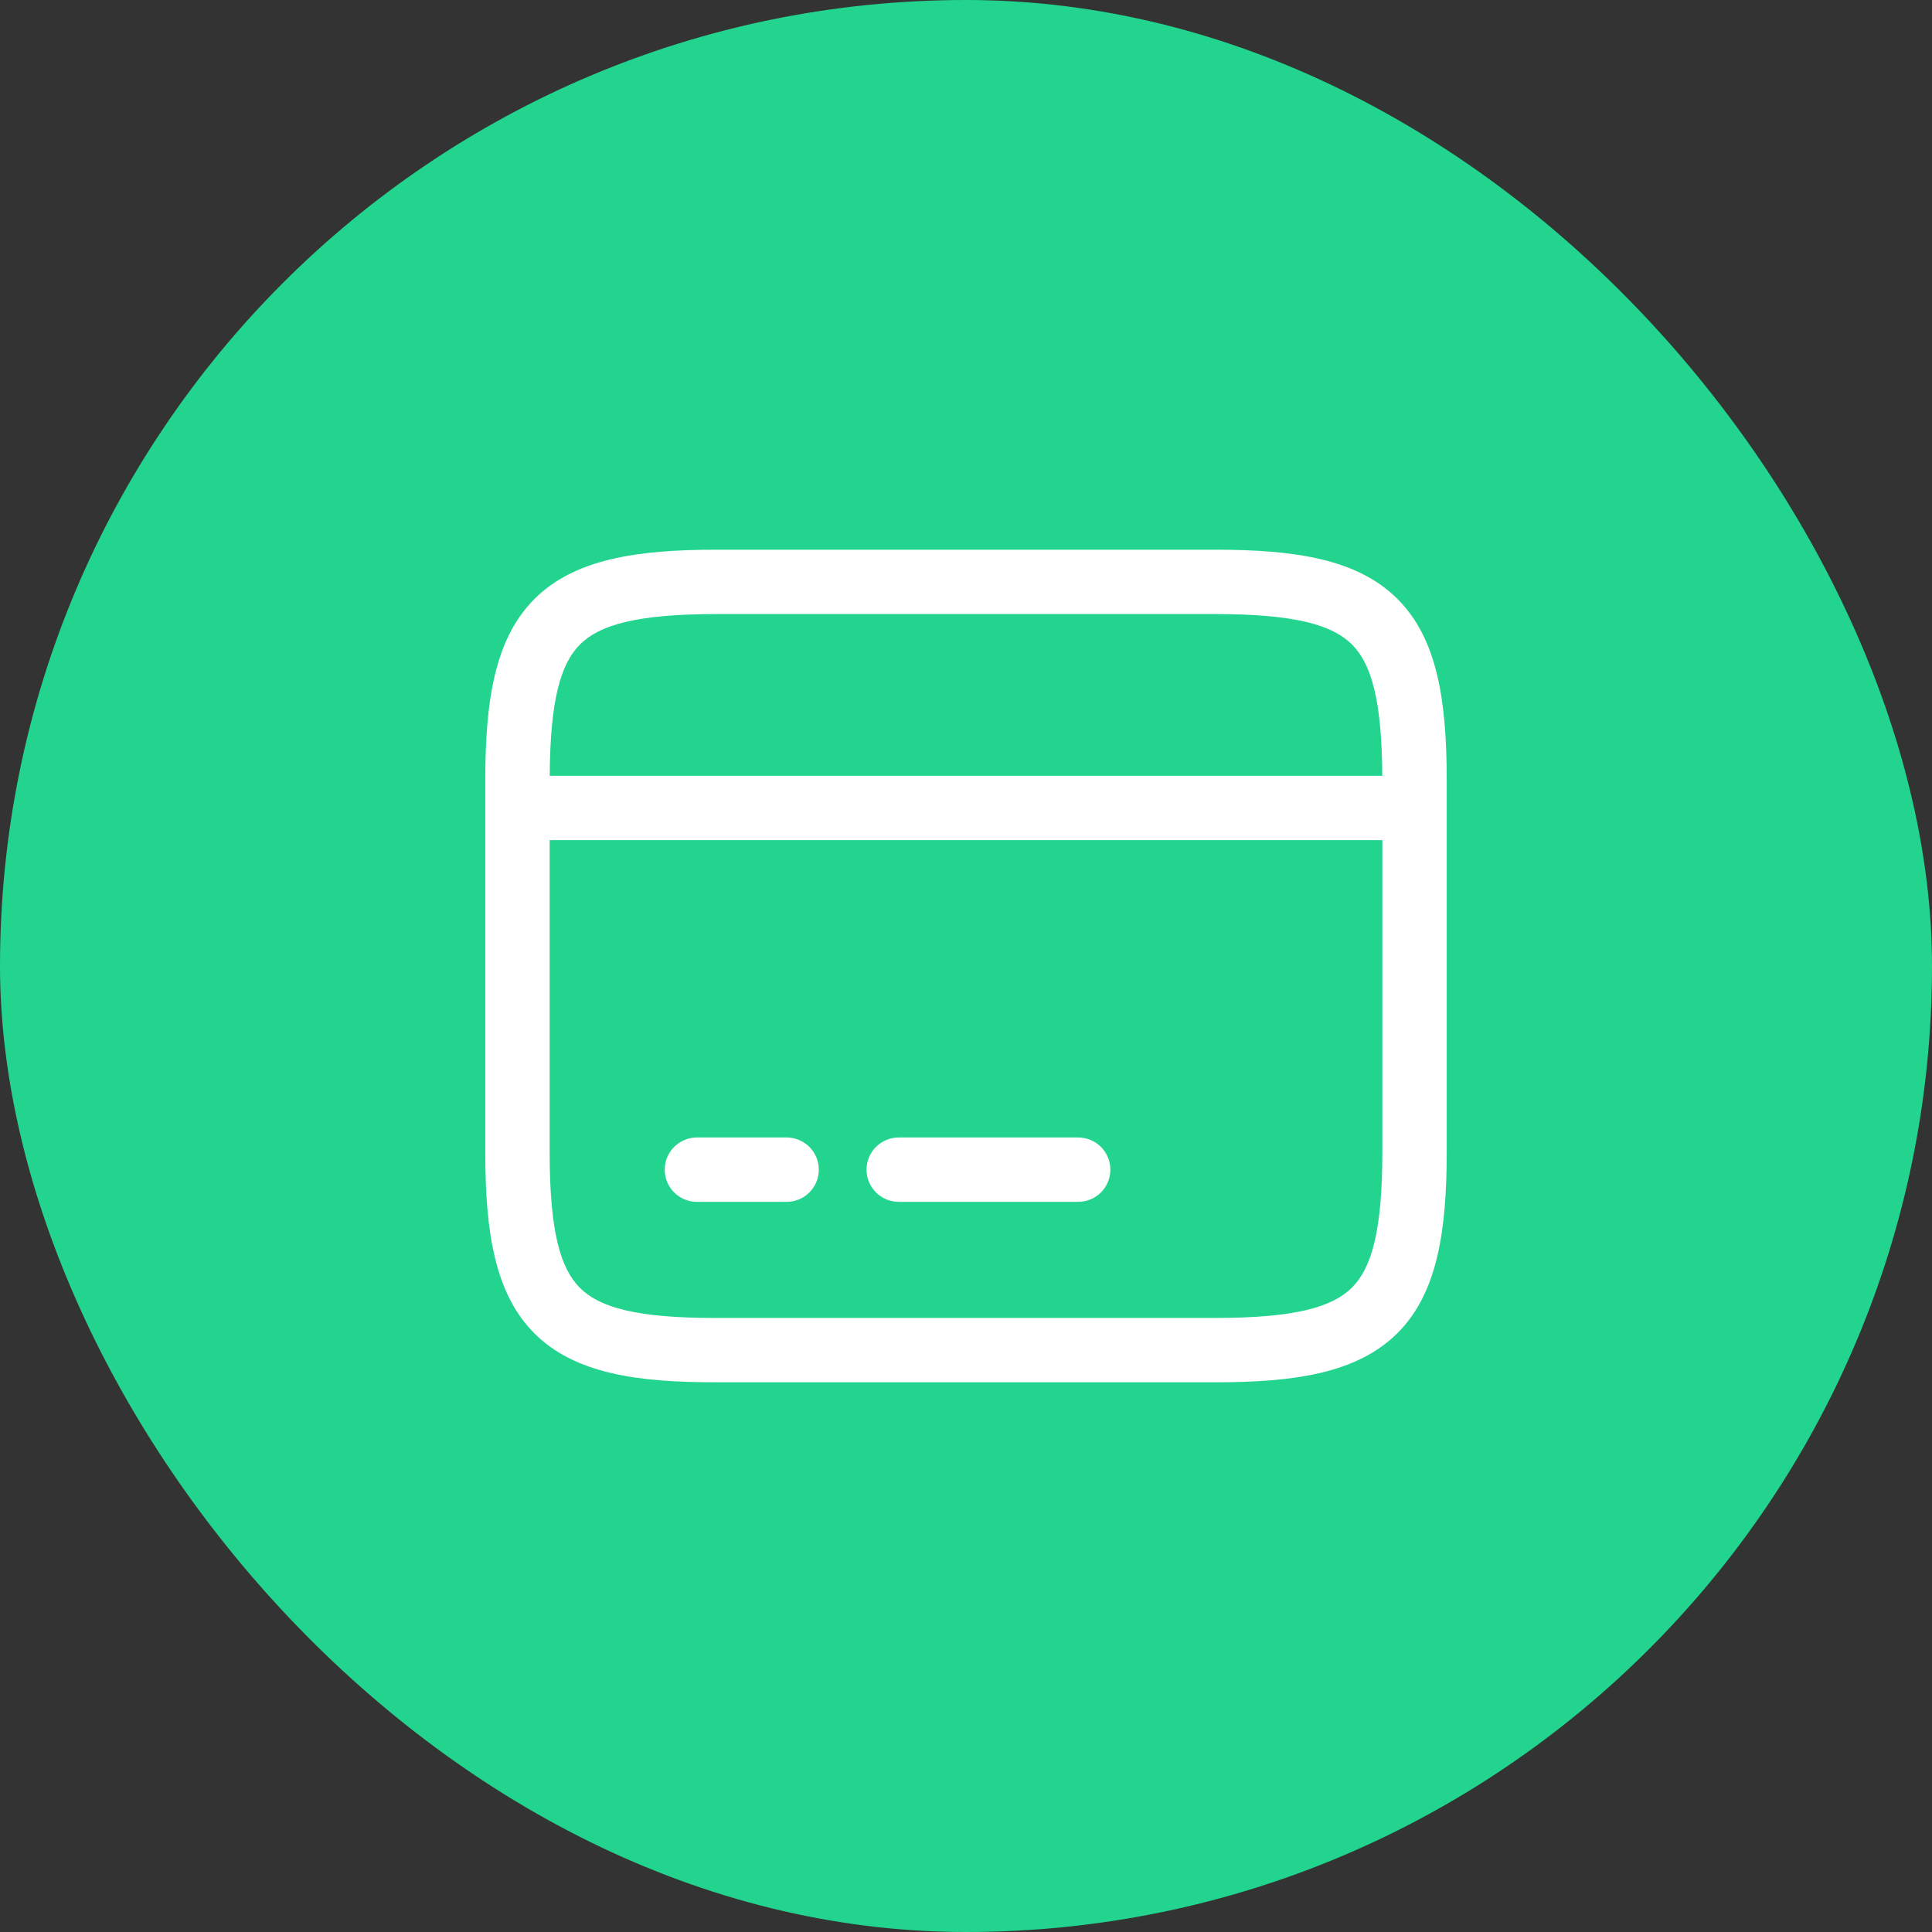
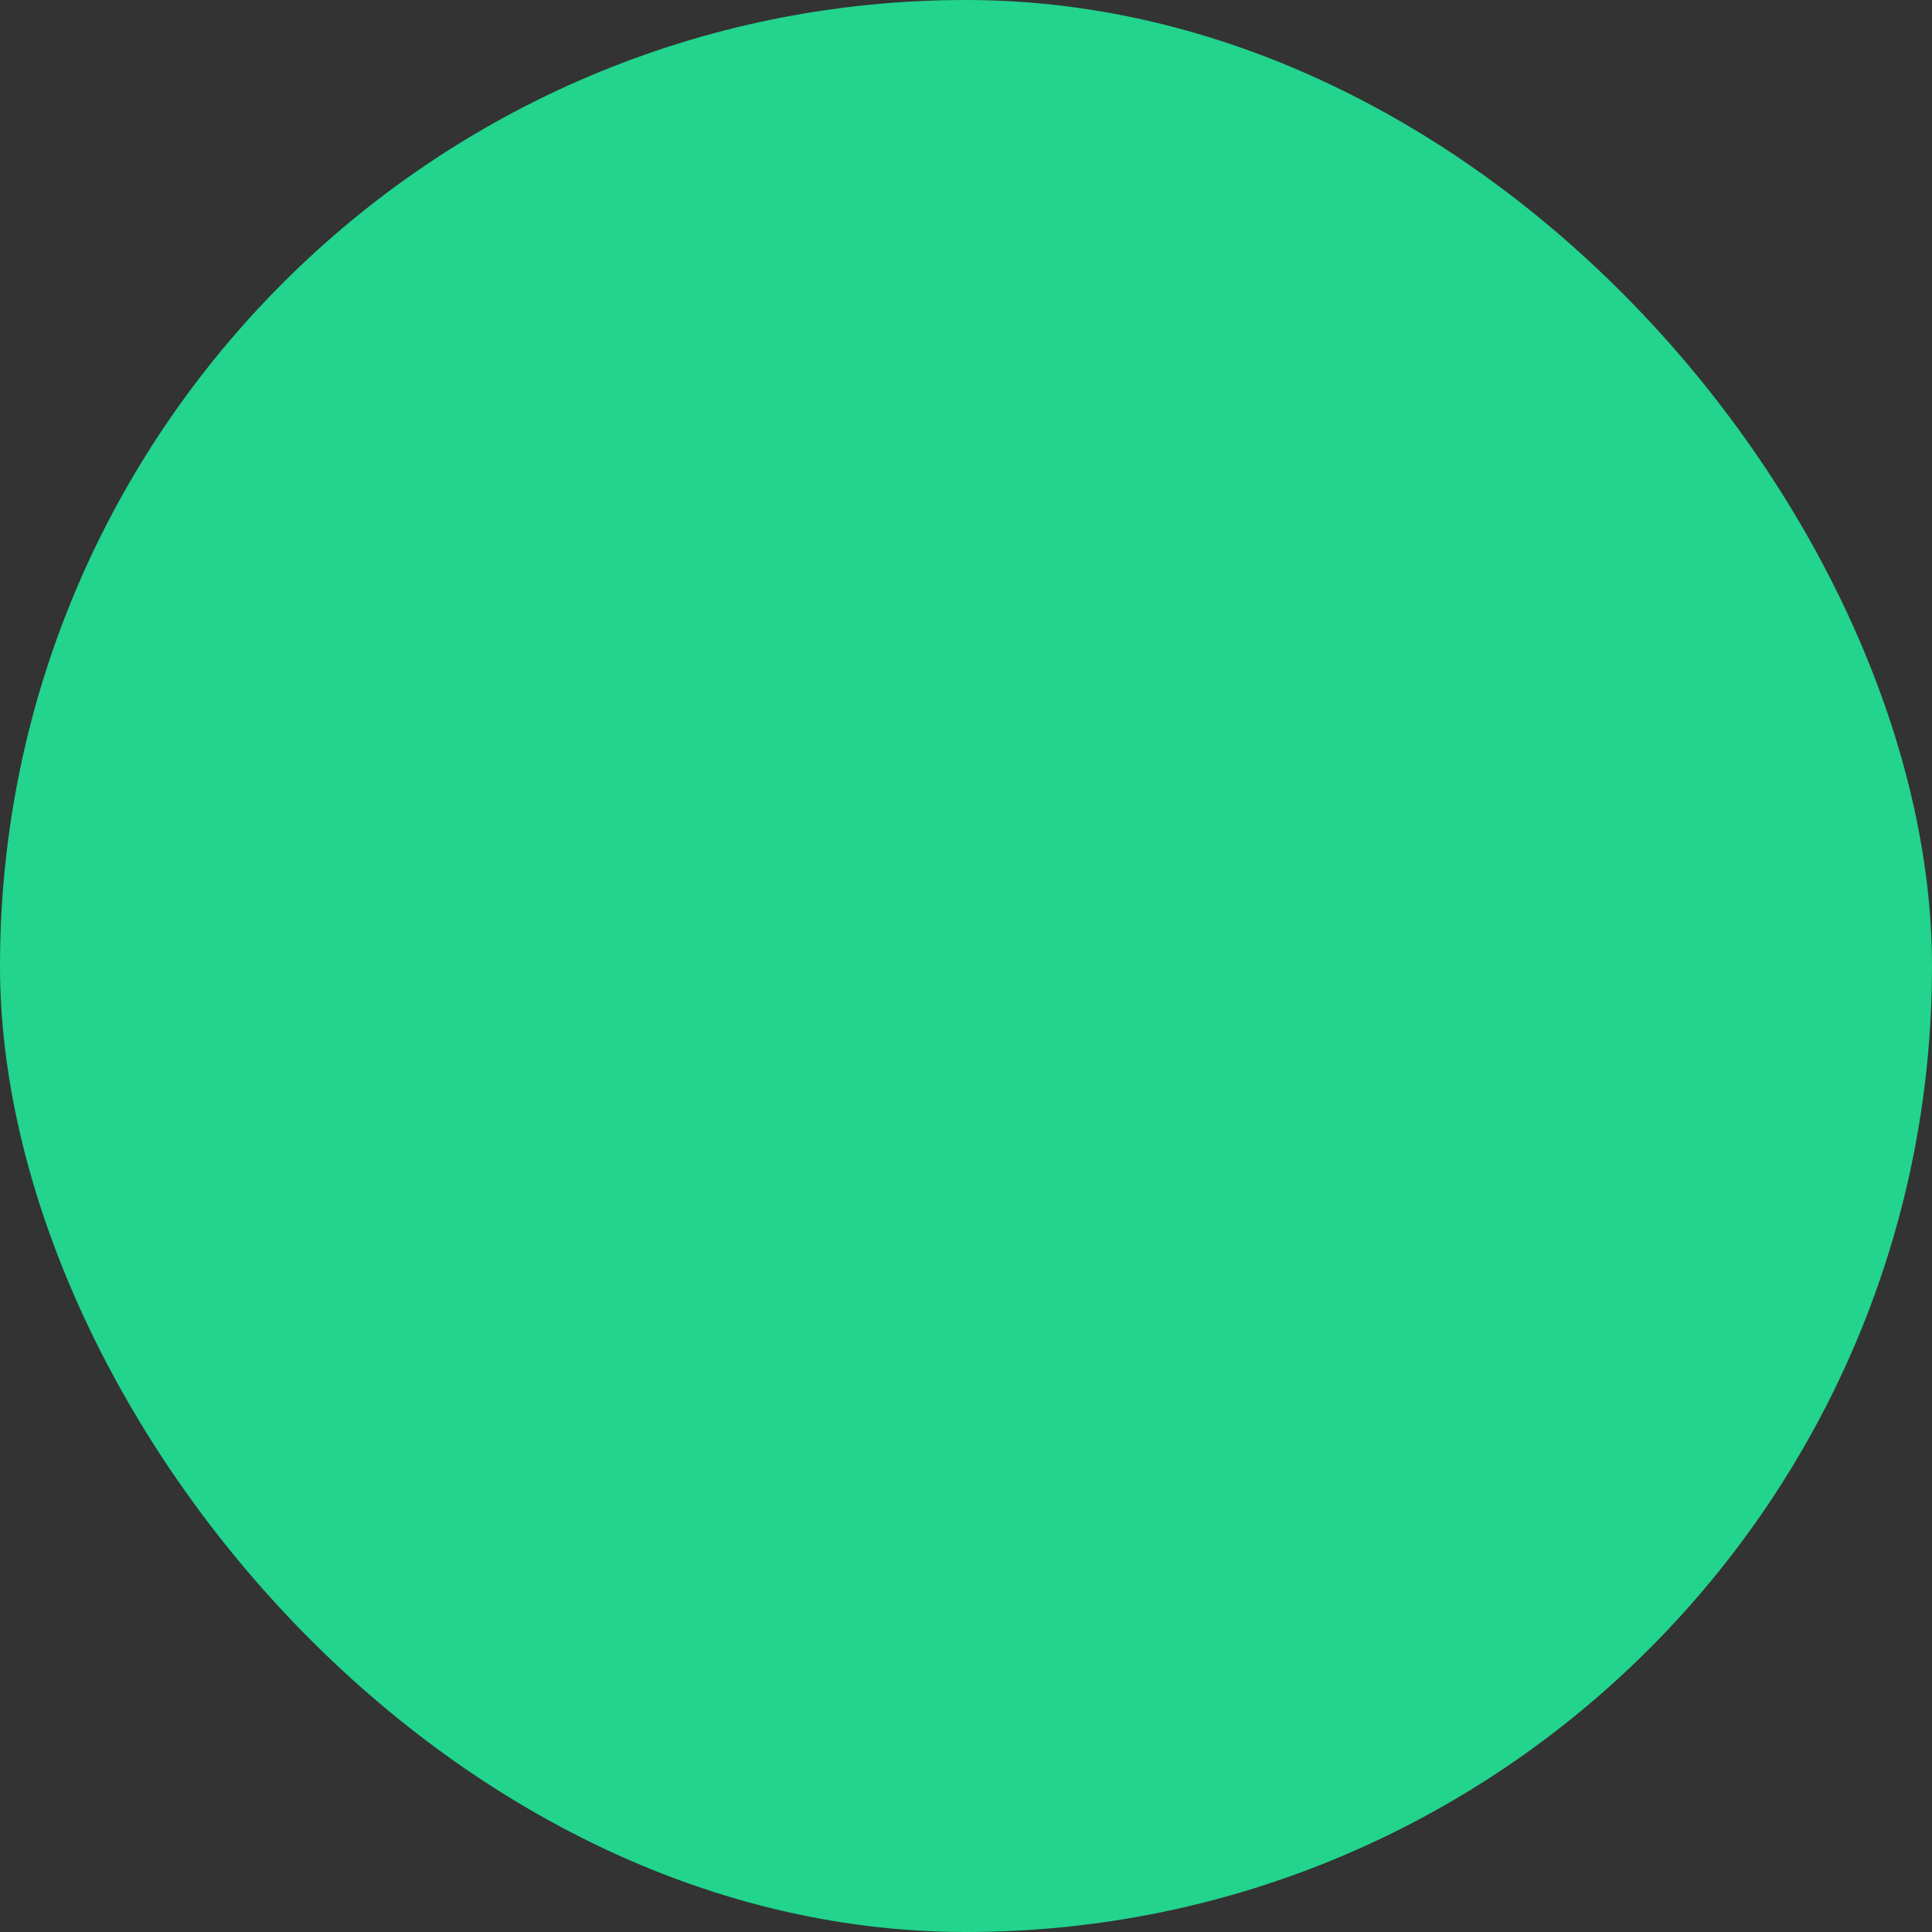
<svg xmlns="http://www.w3.org/2000/svg" width="50" height="50" viewBox="0 0 50 50" fill="none">
  <rect x="0" y="0" width="50" height="50" fill="#333333" stroke="none" />
  <rect width="50" height="50" rx="25" fill="#22D48D" />
-   <path d="M31.442 14.226C33.502 14.226 35.123 14.462 36.163 15.497C37.204 16.532 37.441 18.148 37.441 20.197V29.803C37.441 31.852 37.203 33.467 36.165 34.502C35.126 35.537 33.508 35.774 31.454 35.774H18.546V35.773C16.493 35.779 14.875 35.547 13.836 34.513C12.797 33.479 12.559 31.863 12.559 29.815V20.197C12.559 18.148 12.797 16.533 13.835 15.498C14.874 14.463 16.492 14.226 18.546 14.226H31.442ZM14.225 21.743V29.815C14.225 31.874 14.504 32.828 15.011 33.333C15.519 33.837 16.478 34.114 18.544 34.108H31.454C33.519 34.108 34.479 33.829 34.988 33.323C35.495 32.817 35.775 31.862 35.775 29.803V21.743H14.225ZM20.357 29.438C20.817 29.438 21.191 29.811 21.191 30.271C21.191 30.731 20.817 31.104 20.357 31.104H18.036C17.575 31.104 17.203 30.731 17.203 30.271C17.203 29.811 17.576 29.438 18.036 29.438H20.357ZM27.903 29.438C28.363 29.438 28.736 29.811 28.736 30.271C28.736 30.731 28.363 31.104 27.903 31.104H23.259C22.799 31.104 22.426 30.731 22.426 30.271C22.426 29.811 22.799 29.438 23.259 29.438H27.903ZM18.546 15.892C16.481 15.892 15.521 16.171 15.012 16.677C14.515 17.173 14.238 18.101 14.227 20.077H35.773C35.762 18.1 35.485 17.174 34.987 16.678C34.477 16.171 33.514 15.892 31.442 15.892H18.546Z" fill="white" />
</svg>